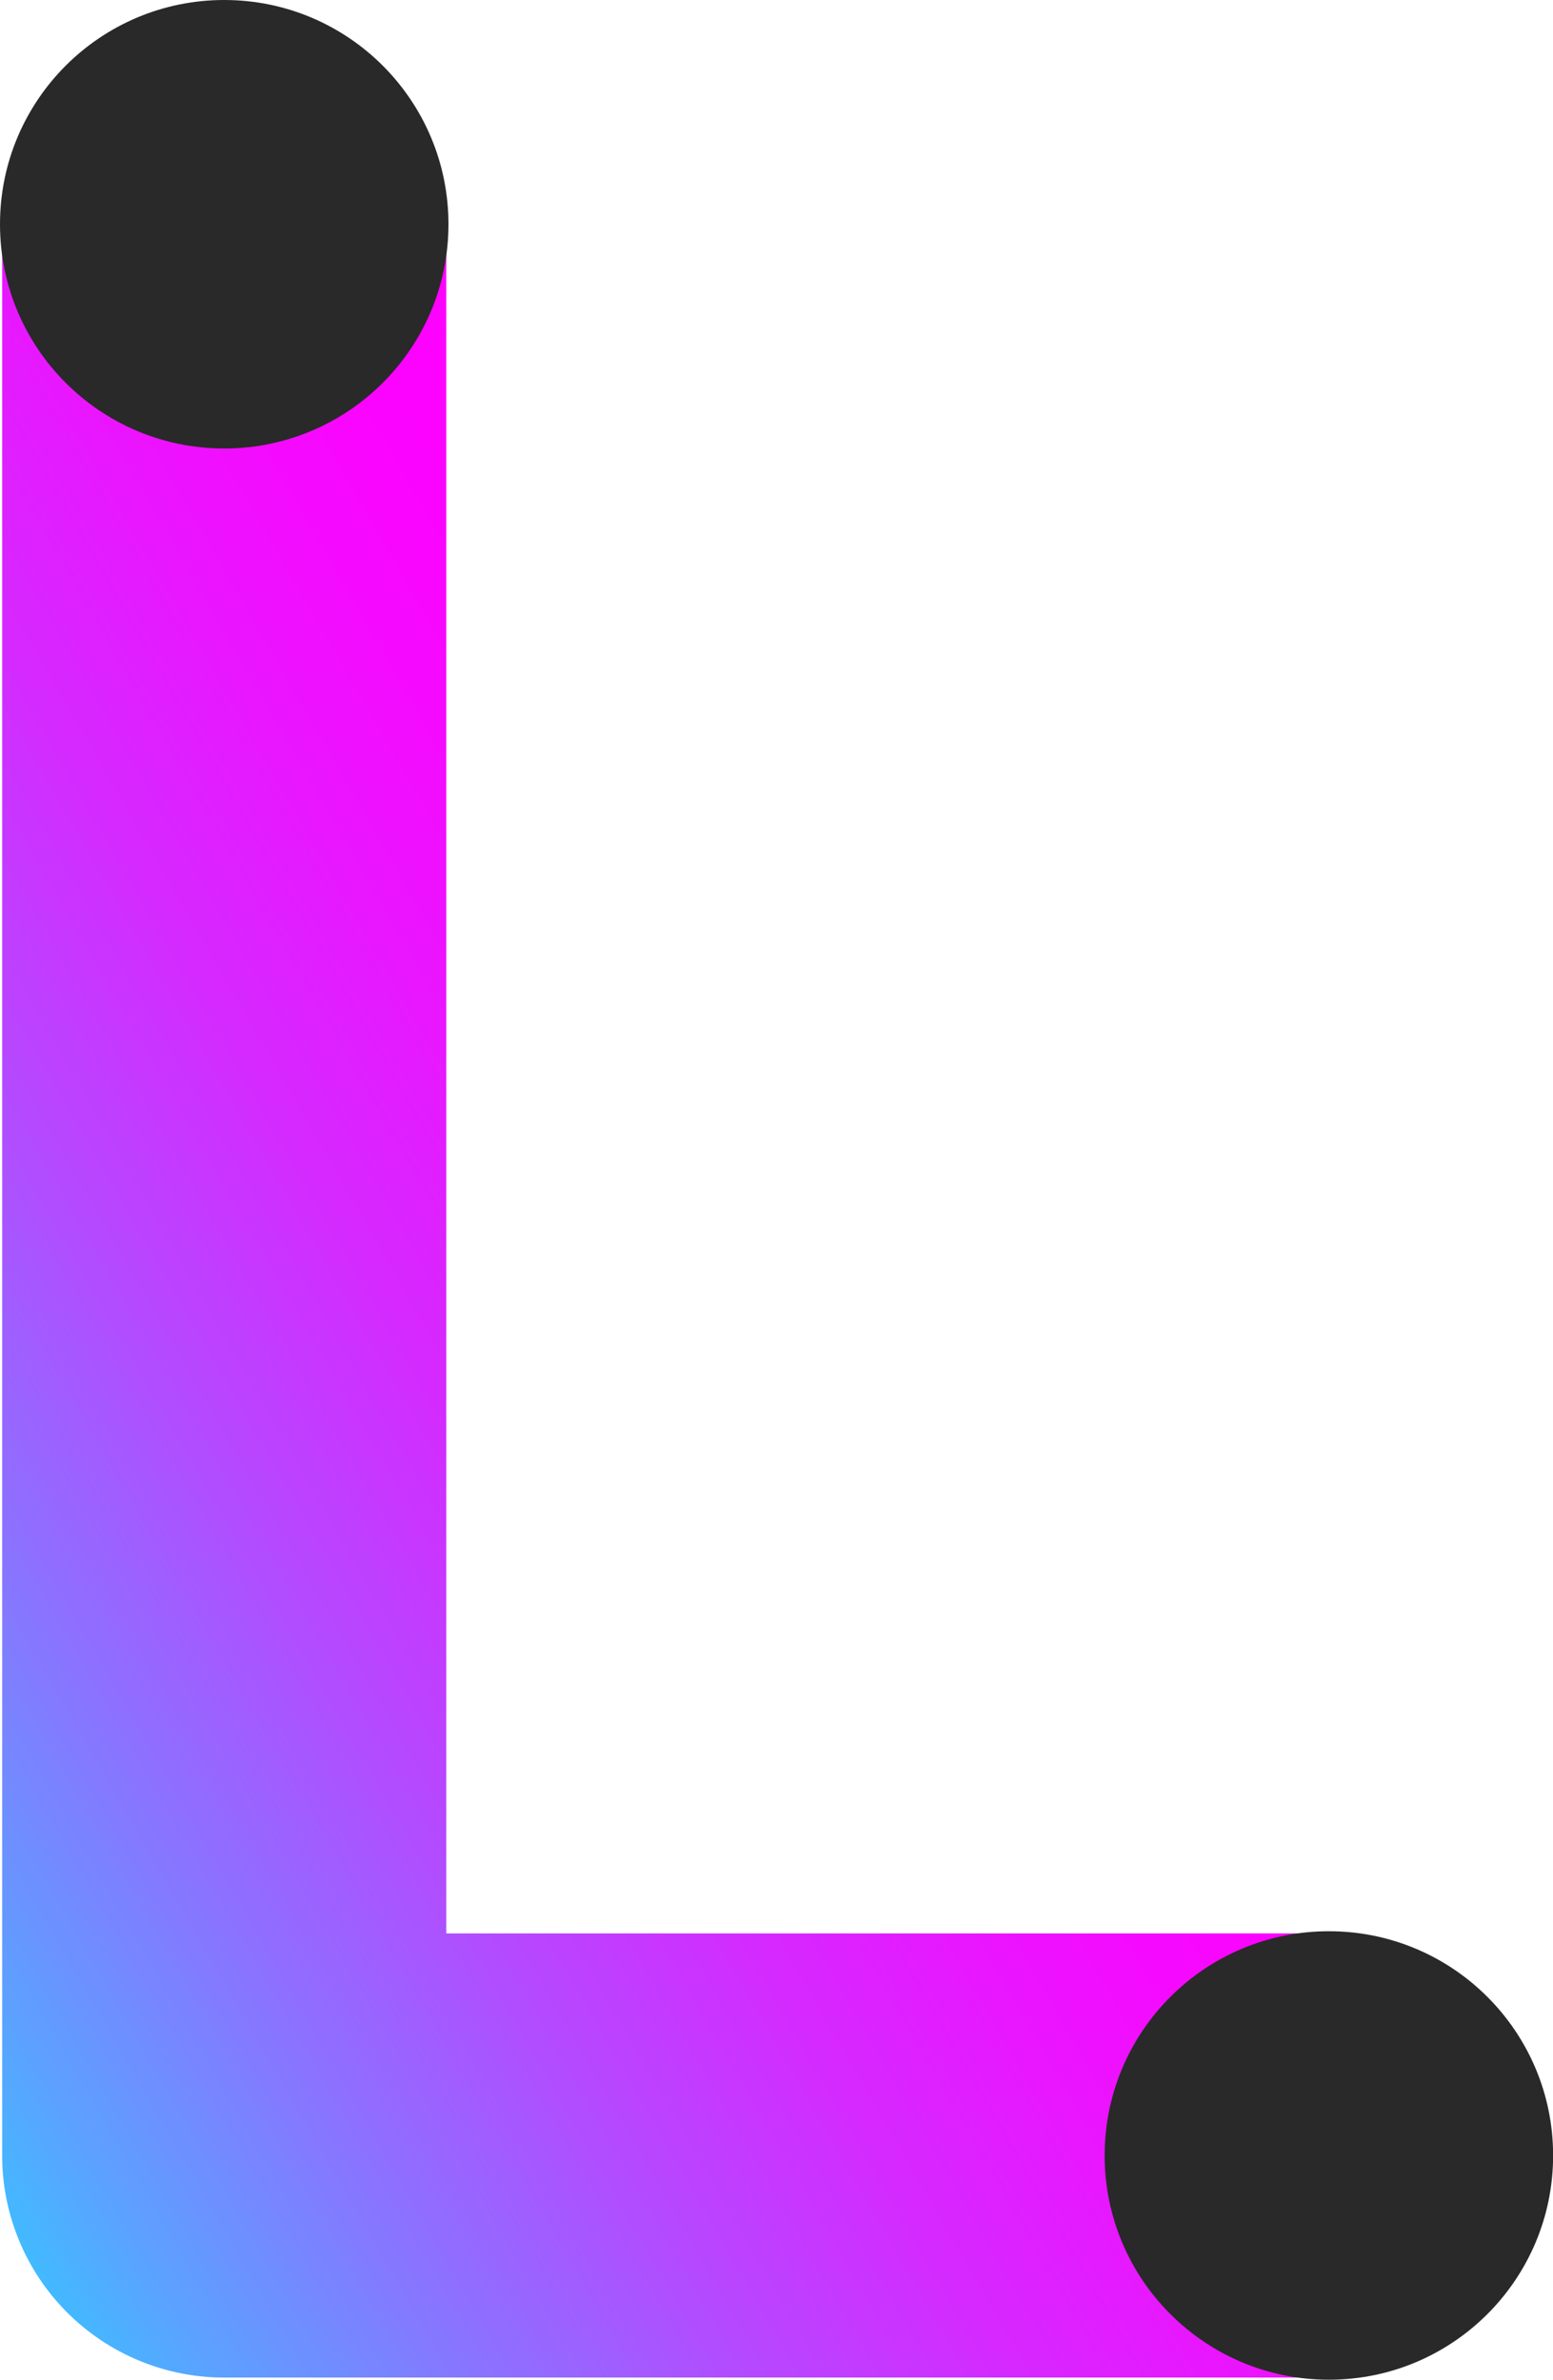
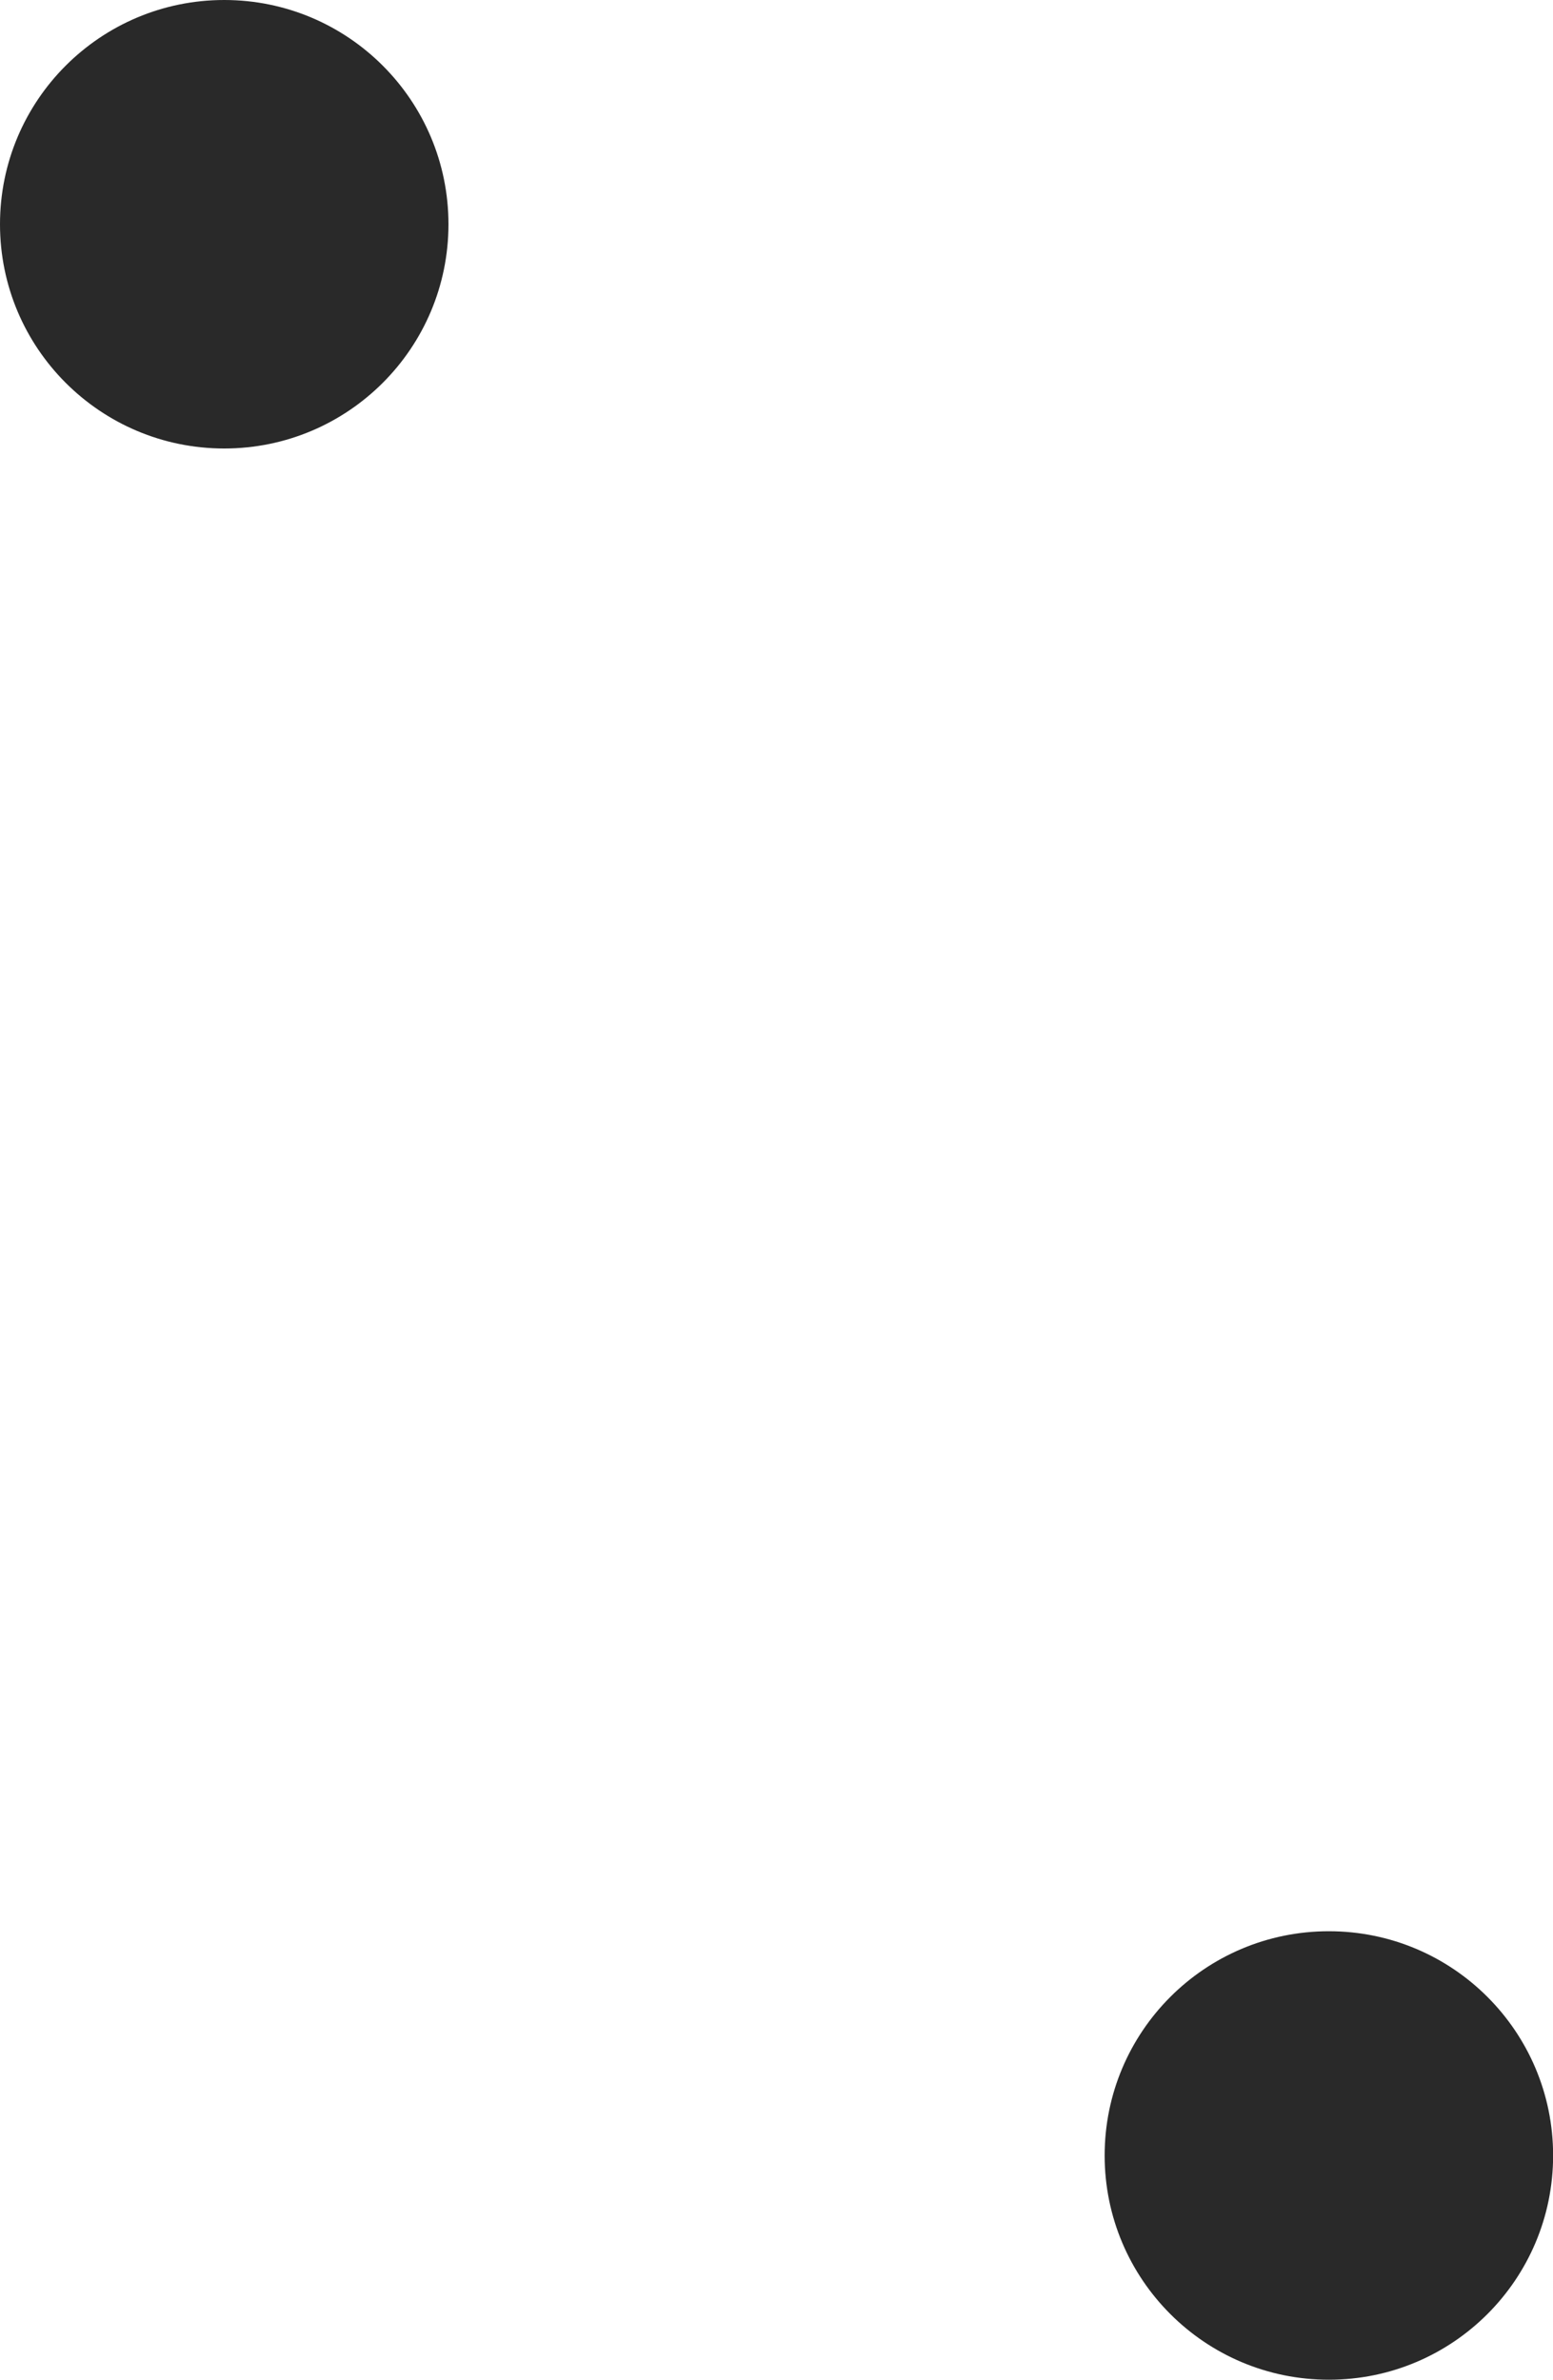
<svg xmlns="http://www.w3.org/2000/svg" viewBox="0 0 136.37 208.95">
  <defs>
    <style>.cls-1{fill:url(#linear-gradient);}.cls-2{fill:#292929;}</style>
    <linearGradient id="linear-gradient" x1="-20.01" y1="159.51" x2="84.93" y2="98.93" gradientUnits="userSpaceOnUse">
      <stop offset="0" stop-color="#42baff" />
      <stop offset="0.06" stop-color="#57a6ff" />
      <stop offset="0.24" stop-color="#8974ff" />
      <stop offset="0.41" stop-color="#b44aff" />
      <stop offset="0.57" stop-color="#d42aff" />
      <stop offset="0.73" stop-color="#ec13ff" />
      <stop offset="0.87" stop-color="#fa05ff" />
      <stop offset="1" stop-color="#f0f" />
    </linearGradient>
  </defs>
  <g id="Layer_2" data-name="Layer 2">
    <g id="Layer_1-2" data-name="Layer 1">
-       <path class="cls-1" d="M116.69,208.76h-97a19.5,19.5,0,0,1-19.5-19.5V19.69h39V169.76h77.5Z" />
      <circle class="cls-2" cx="116.69" cy="189.26" r="19.69" />
      <circle class="cls-2" cx="19.69" cy="19.69" r="19.69" />
    </g>
  </g>
</svg>